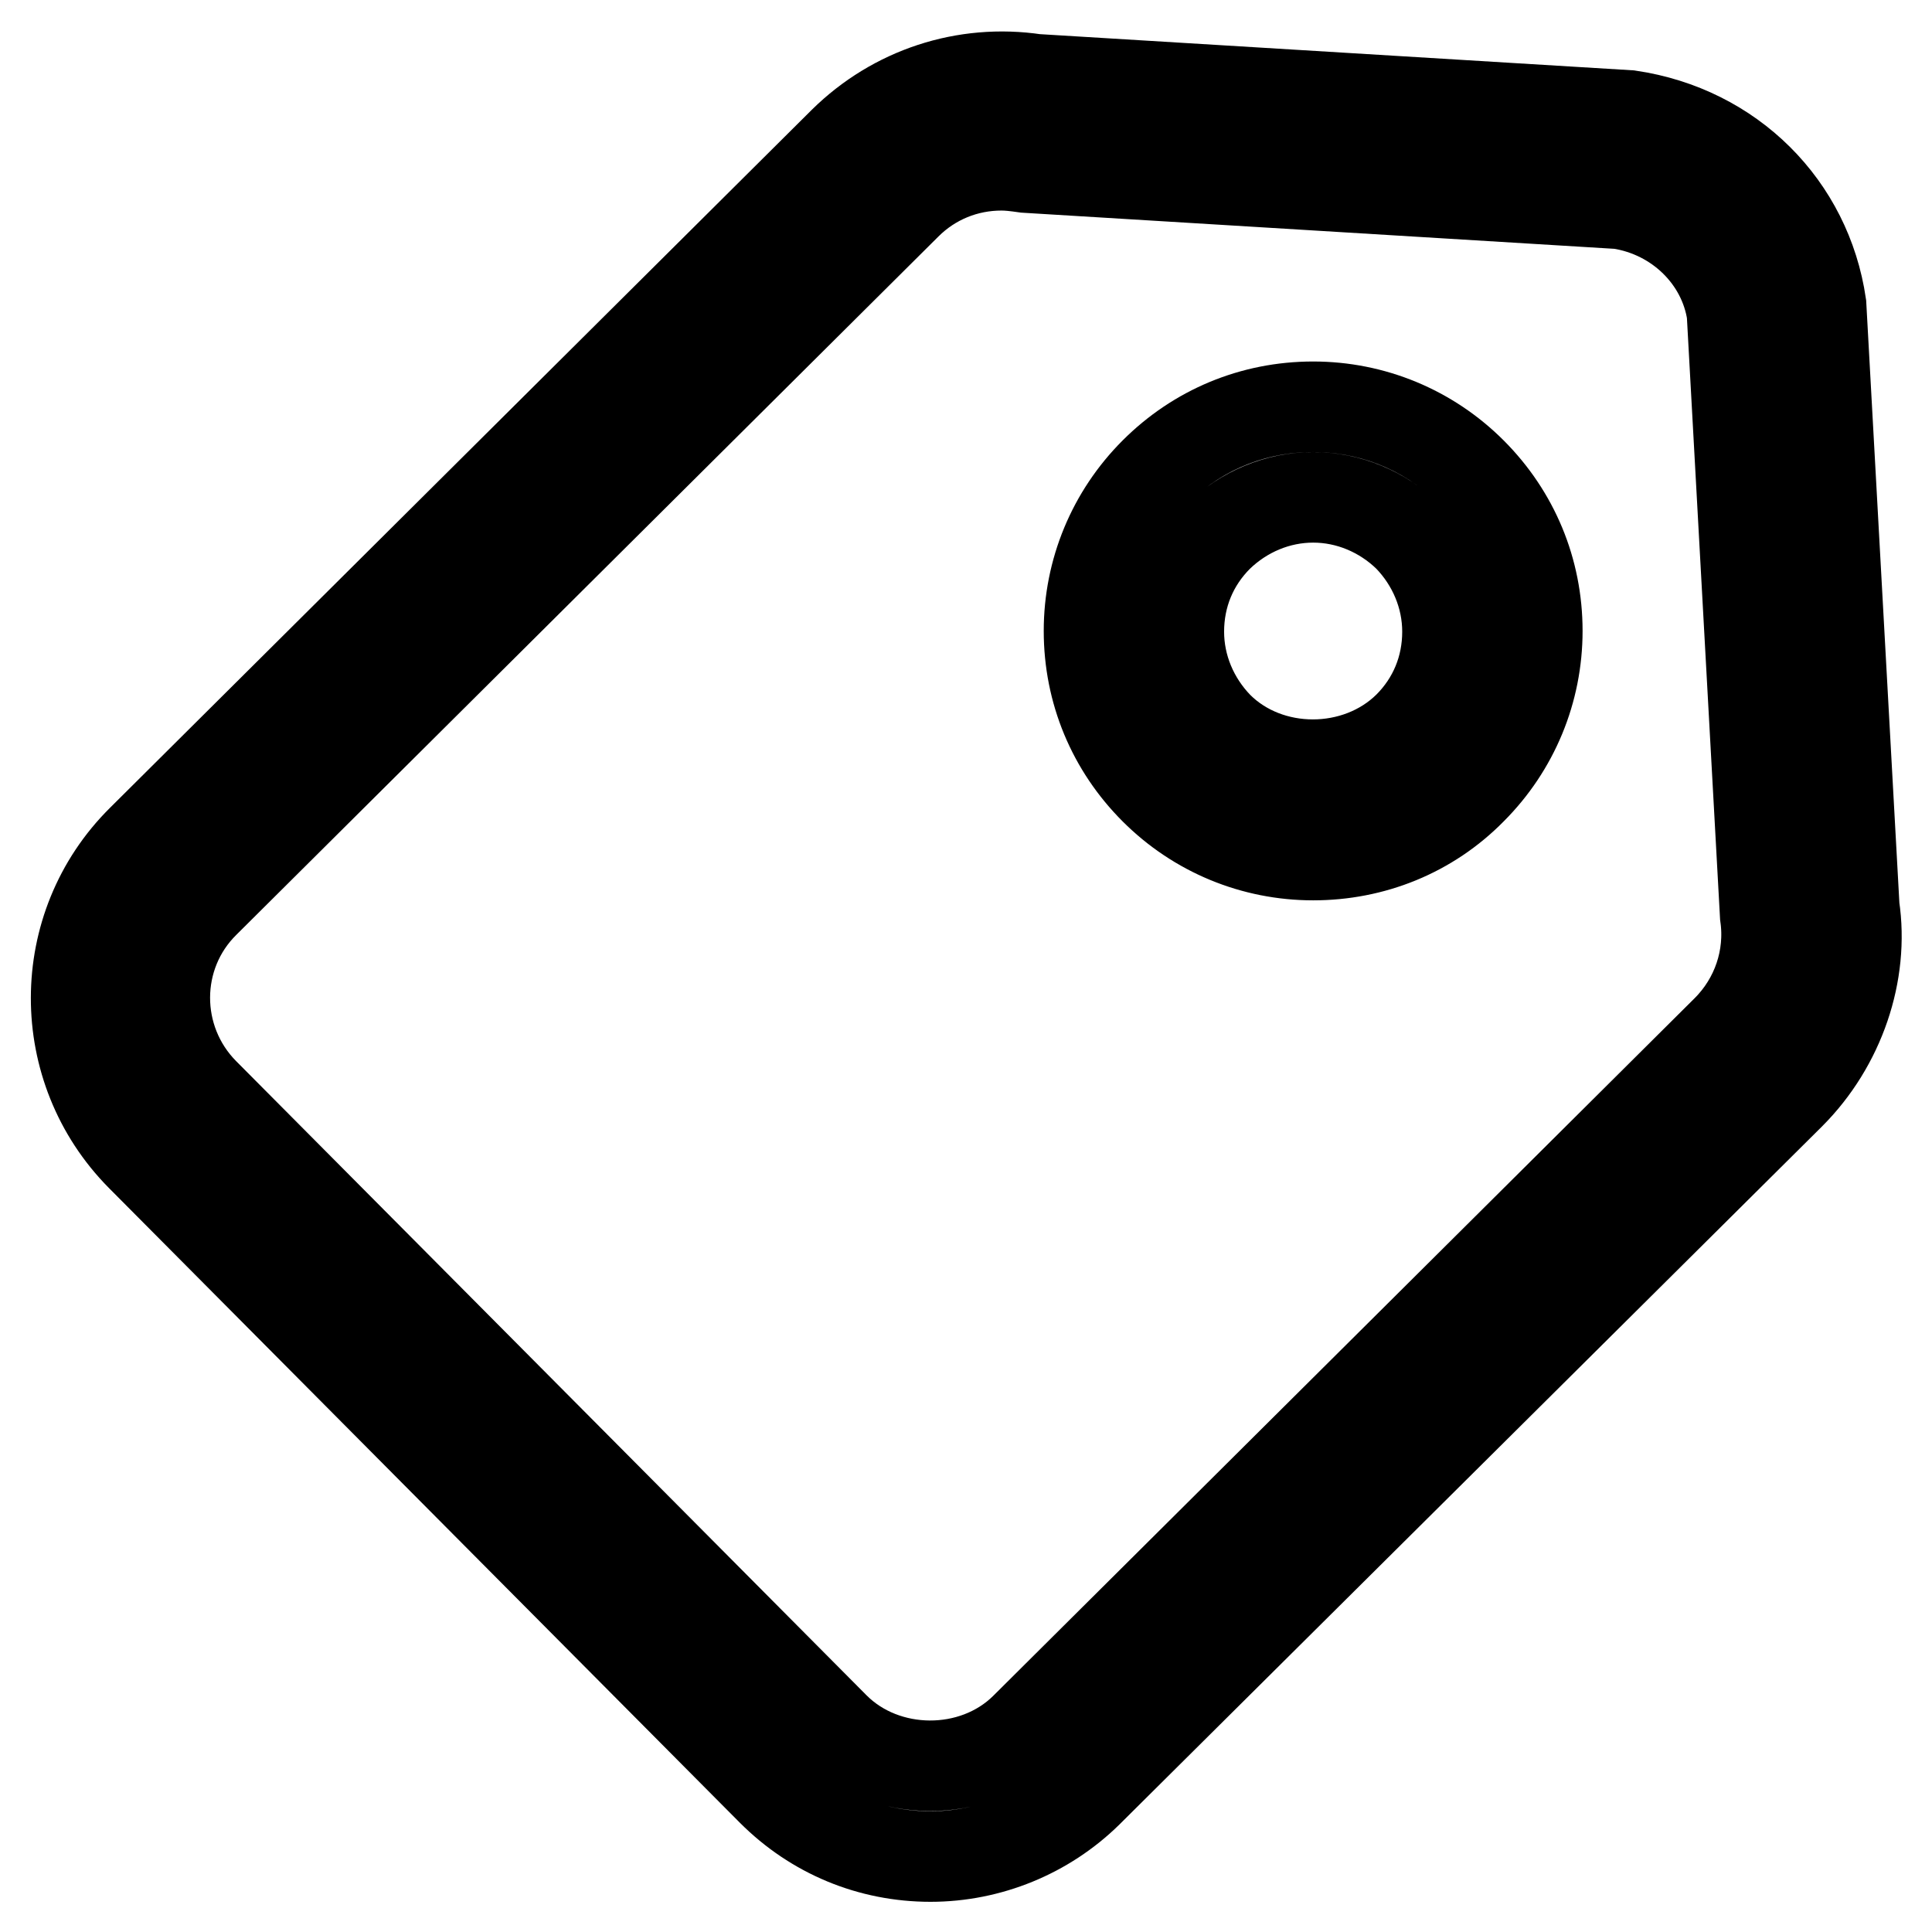
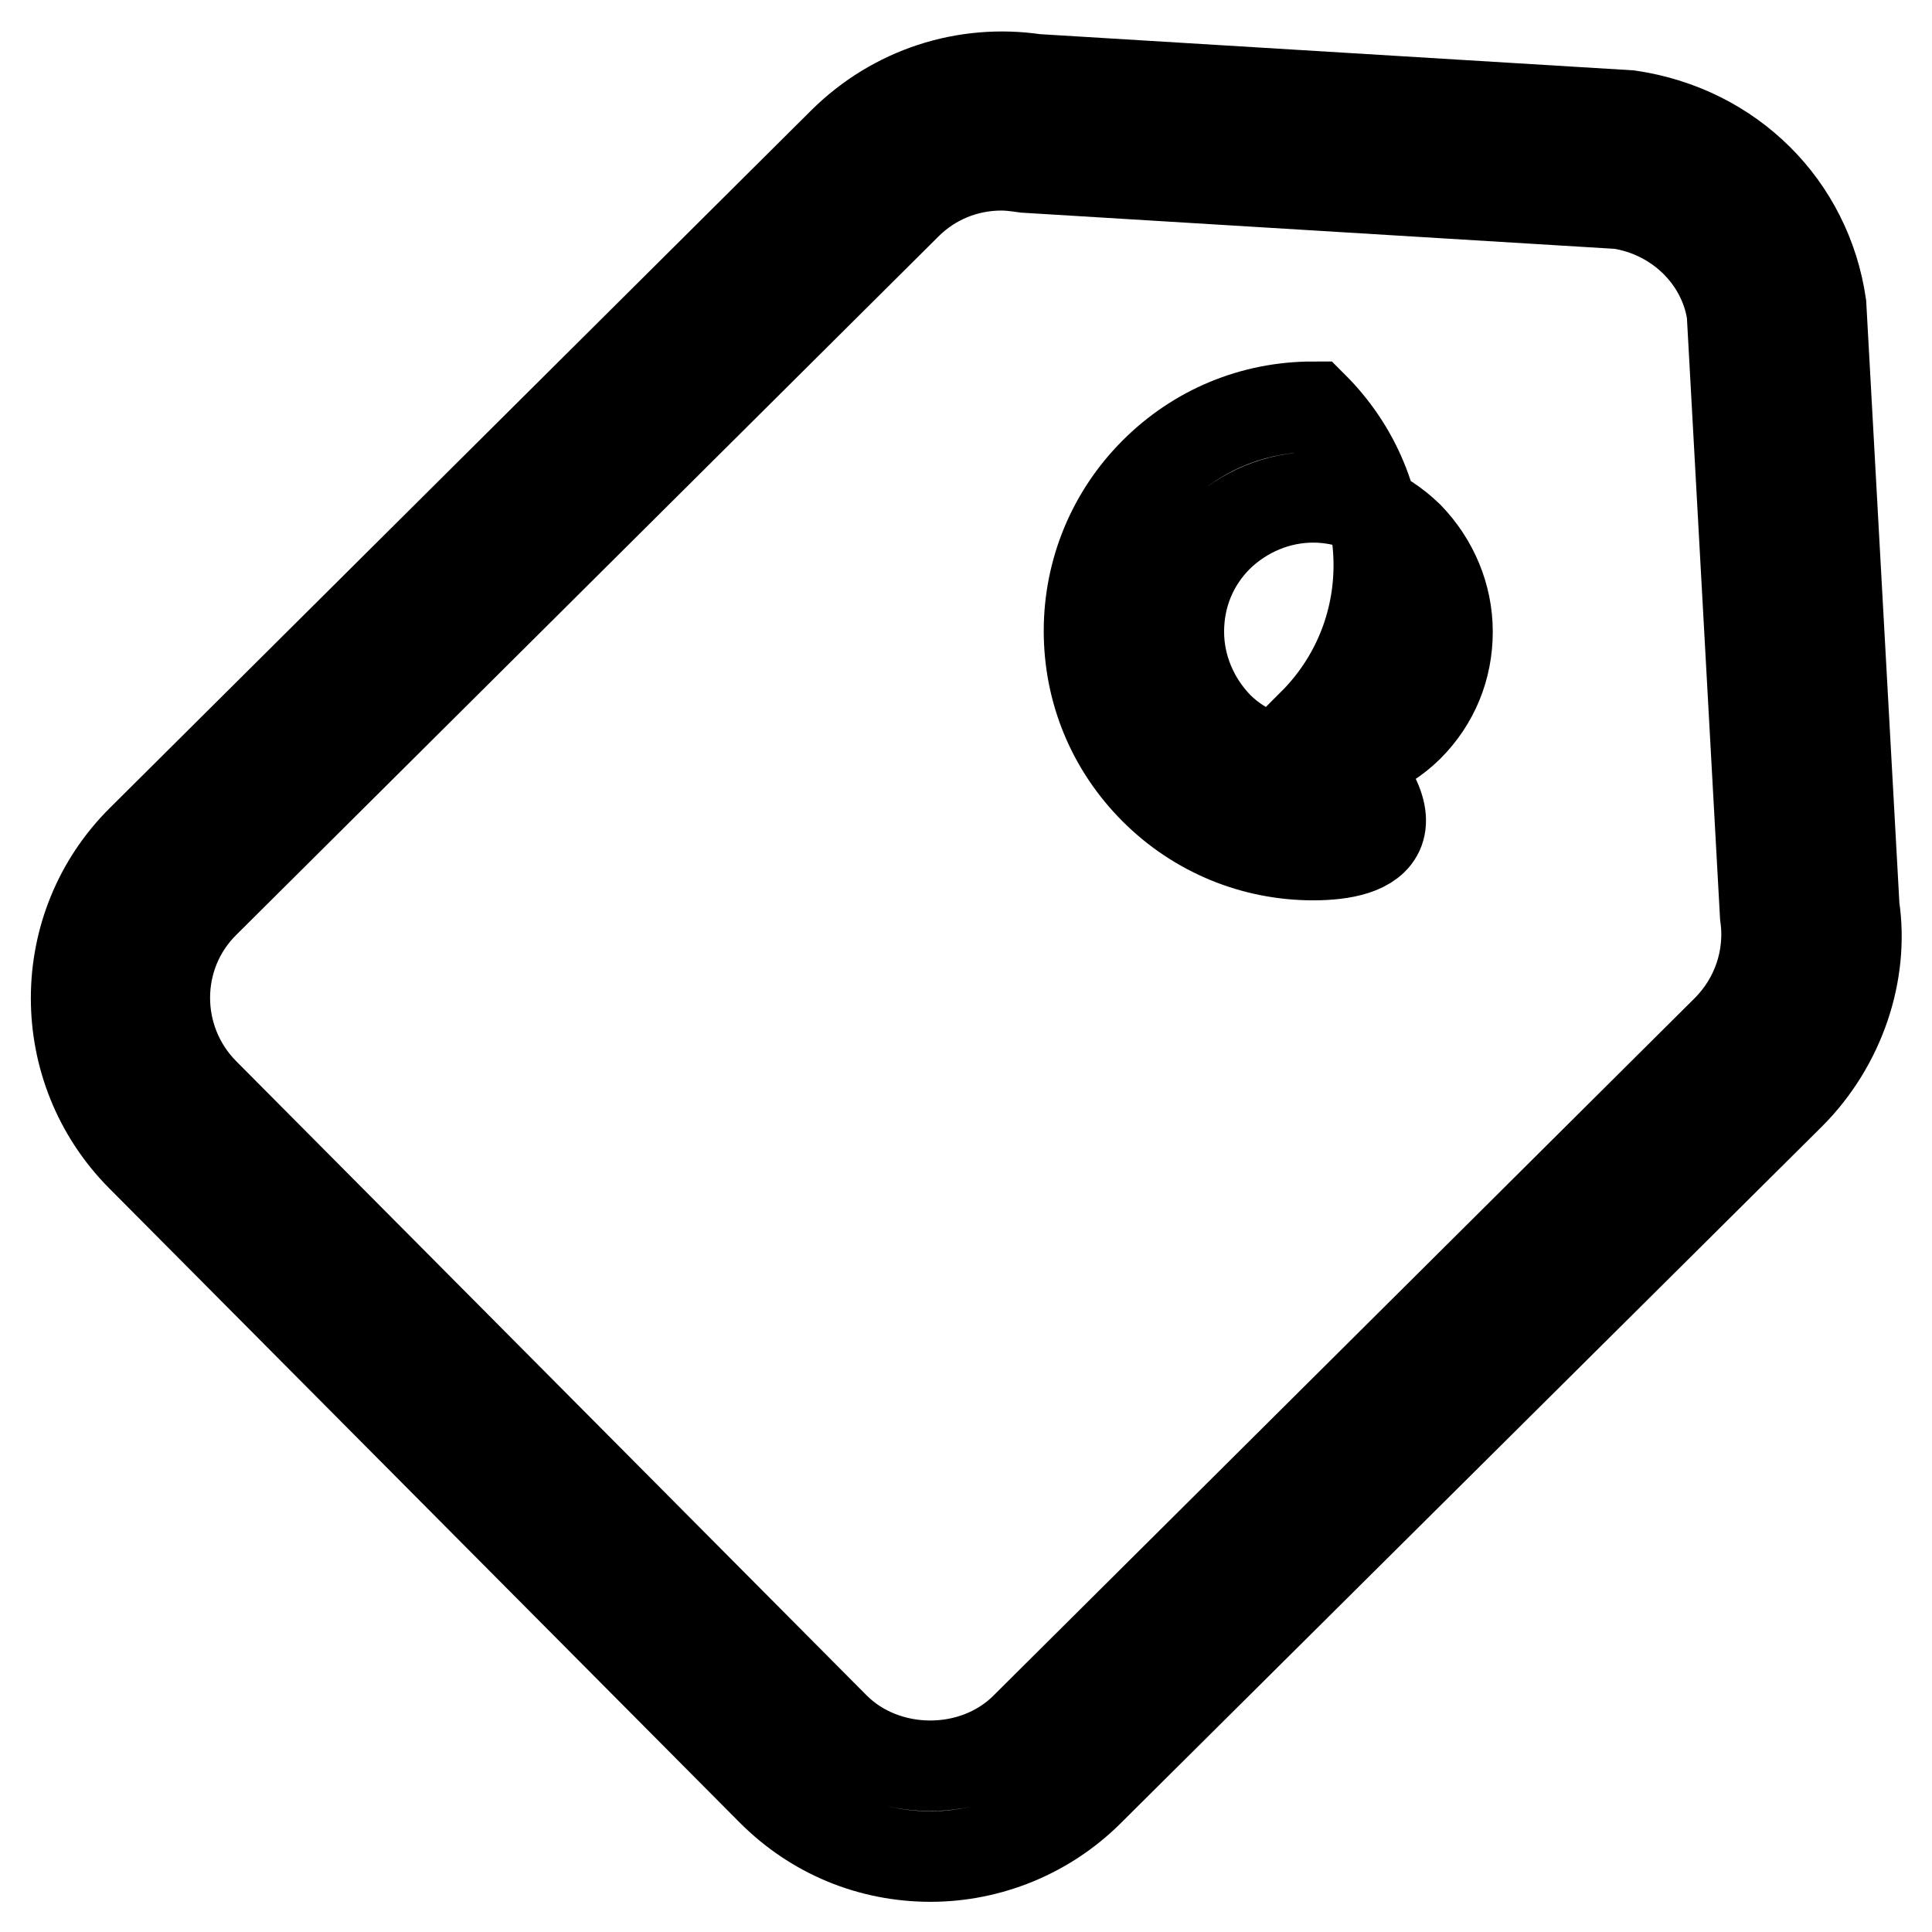
<svg xmlns="http://www.w3.org/2000/svg" version="1.1" x="0px" y="0px" viewBox="0 0 256 256" enable-background="new 0 0 256 256" xml:space="preserve">
  <g>
-     <path stroke-width="12" fill-opacity="0" stroke="#000000" d="M123.3,246c-8,0-15.4-3.1-21-8.7l-83.6-84.1c-11.5-11.6-11.5-30.4,0.1-41.9l93-92.5 c6.7-6.6,16-9.7,25.4-8.3l78.7,4.8c13.5,2,23.5,12.1,25.4,25.1l4.4,79.8c1.3,8.7-1.9,18.2-8.5,24.8l-93.1,92.5 C138.6,242.9,131.1,246,123.3,246z M132.7,21.9c-4.7,0-9.2,1.8-12.6,5.2l-93,92.5c-7,6.9-7,18.2-0.1,25.2l83.6,84.1 c6.7,6.7,18.4,6.8,25.2,0.1l93-92.5c4-4,5.9-9.6,5.1-15.2l-4.4-79.8c-1.1-7.3-7.1-13.3-14.9-14.5l-78.7-4.8 C134.5,22,133.6,21.9,132.7,21.9z M174,113.3c-7.9,0-15.4-3.1-21-8.7c-5.6-5.6-8.7-13-8.7-21c0-7.9,3.1-15.4,8.7-21 c5.6-5.6,13-8.7,21-8.7c7.9,0,15.4,3.1,21,8.7c5.6,5.6,8.7,13,8.7,21c0,7.9-3.1,15.4-8.7,21C189.4,110.3,181.9,113.3,174,113.3z  M174,65.9c-4.7,0-9.2,1.9-12.6,5.2c-3.4,3.4-5.2,7.8-5.2,12.6c0,4.7,1.9,9.2,5.2,12.6c6.7,6.7,18.4,6.7,25.2,0 c3.4-3.4,5.2-7.8,5.2-12.6c0-4.7-1.9-9.2-5.2-12.6C183.2,67.8,178.7,65.9,174,65.9z" />
+     <path stroke-width="12" fill-opacity="0" stroke="#000000" d="M123.3,246c-8,0-15.4-3.1-21-8.7l-83.6-84.1c-11.5-11.6-11.5-30.4,0.1-41.9l93-92.5 c6.7-6.6,16-9.7,25.4-8.3l78.7,4.8c13.5,2,23.5,12.1,25.4,25.1l4.4,79.8c1.3,8.7-1.9,18.2-8.5,24.8l-93.1,92.5 C138.6,242.9,131.1,246,123.3,246z M132.7,21.9c-4.7,0-9.2,1.8-12.6,5.2l-93,92.5c-7,6.9-7,18.2-0.1,25.2l83.6,84.1 c6.7,6.7,18.4,6.8,25.2,0.1l93-92.5c4-4,5.9-9.6,5.1-15.2l-4.4-79.8c-1.1-7.3-7.1-13.3-14.9-14.5l-78.7-4.8 C134.5,22,133.6,21.9,132.7,21.9z M174,113.3c-7.9,0-15.4-3.1-21-8.7c-5.6-5.6-8.7-13-8.7-21c0-7.9,3.1-15.4,8.7-21 c5.6-5.6,13-8.7,21-8.7c5.6,5.6,8.7,13,8.7,21c0,7.9-3.1,15.4-8.7,21C189.4,110.3,181.9,113.3,174,113.3z  M174,65.9c-4.7,0-9.2,1.9-12.6,5.2c-3.4,3.4-5.2,7.8-5.2,12.6c0,4.7,1.9,9.2,5.2,12.6c6.7,6.7,18.4,6.7,25.2,0 c3.4-3.4,5.2-7.8,5.2-12.6c0-4.7-1.9-9.2-5.2-12.6C183.2,67.8,178.7,65.9,174,65.9z" />
  </g>
</svg>